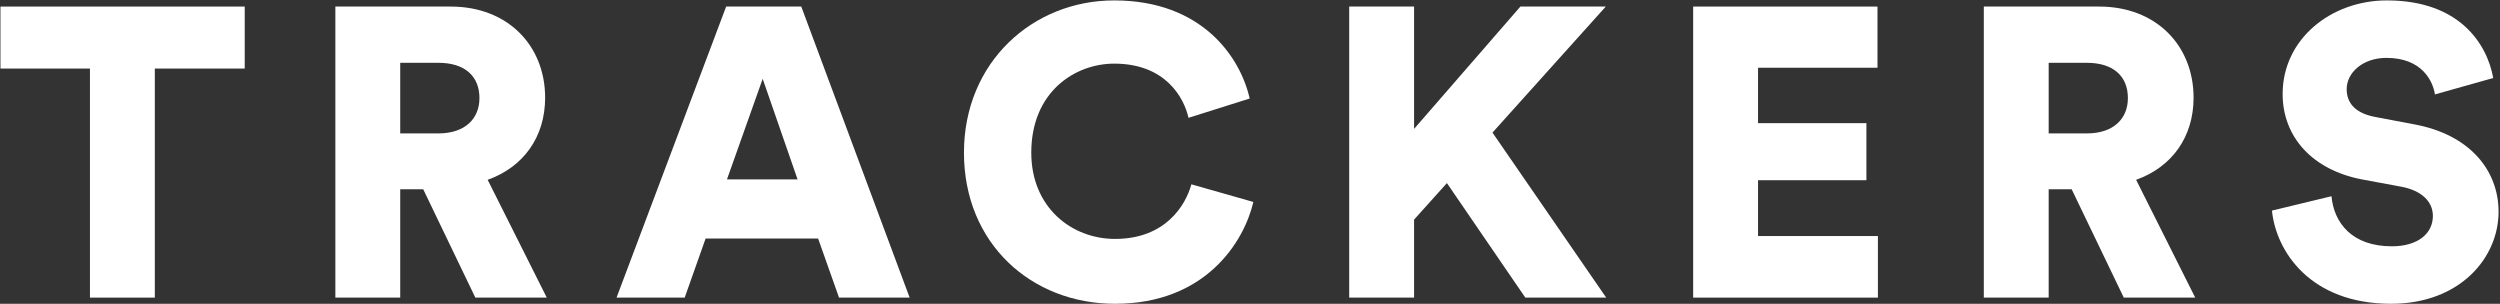
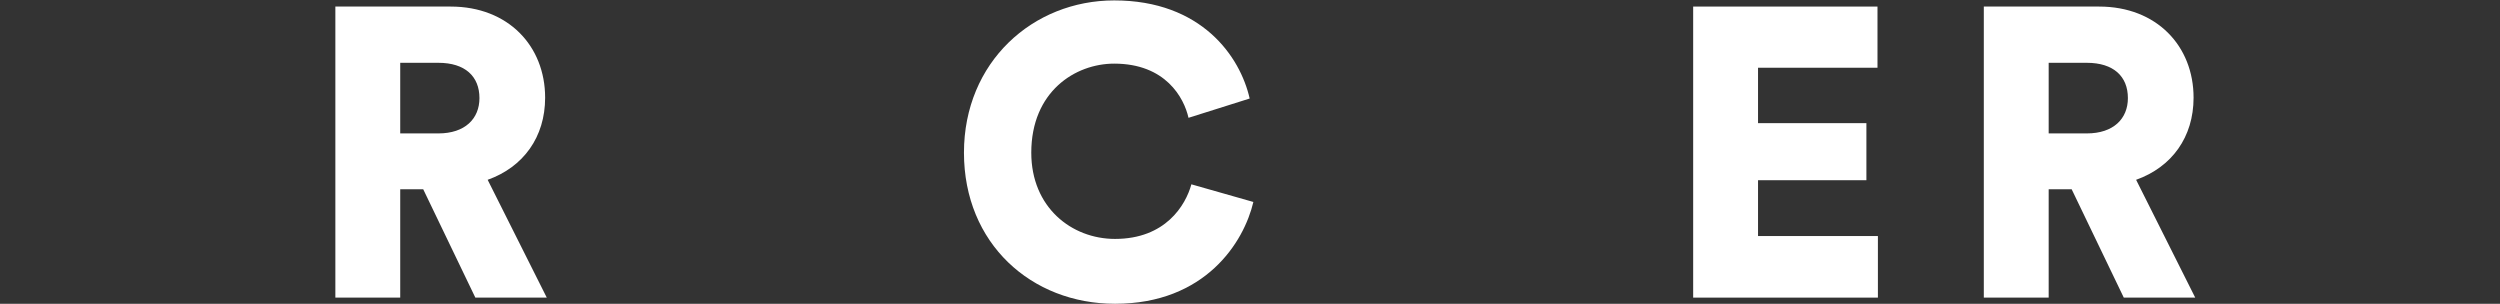
<svg xmlns="http://www.w3.org/2000/svg" width="1218" height="148" viewBox="0 0 1218 148" fill="none">
  <rect x="0" y="0" width="1218" height="148" fill="#333333" stroke="none" />
-   <path d="M1214.7 38L1186.3 46C1185.3 39.4 1179.9 28.2 1162.7 28.2C1150.9 28.2 1143.3 35.6 1143.3 43.4C1143.3 50.2 1147.5 55.2 1157.3 57L1176.3 60.6C1203.3 65.6 1217.3 83 1217.3 103.2C1217.3 125.4 1198.7 148 1164.9 148C1125.7 148 1108.9 122.6 1106.9 102.6L1135.9 95.6C1137.1 108.6 1145.9 120 1165.3 120C1177.7 120 1185.3 114 1185.3 105.2C1185.3 98 1179.5 92.8 1170.1 91L1150.7 87.4C1126.7 82.8 1112.1 66.8 1112.1 45.8C1112.1 19 1135.7 0.2 1162.9 0.2C1198.3 0.2 1211.7 21.4 1214.7 38Z" fill="white" />
  <path d="M1034.71 145L1009.31 92.2H998.113V145H966.513V3.2H1022.71C1050.71 3.2 1068.71 22.4 1068.71 47.6C1068.71 66.8 1058.11 81.4 1040.71 87.6L1069.51 145H1034.71ZM998.113 65H1016.71C1029.71 65 1036.71 57.8 1036.71 47.8C1036.71 37.2 1029.71 30.6 1016.71 30.6H998.113V65Z" fill="white" />
  <path d="M914.912 145H824.912V3.2H914.712V33H856.512V60H909.312V87.8H856.512V115H914.912V145Z" fill="white" />
-   <path d="M743.134 145L704.934 89.2L688.934 107V145H657.334V3.2H688.934V62.8L740.734 3.2H782.334L727.134 64.6L782.534 145H743.134Z" fill="white" />
  <path d="M543.241 148C502.441 148 469.641 118.6 469.641 74.4C469.641 30.2 503.241 0.2 542.841 0.2C585.441 0.2 604.241 27.6 608.841 48L579.041 57.4C576.841 47.6 567.841 31 542.841 31C523.841 31 502.441 44.6 502.441 74.4C502.441 101 522.041 116.4 543.241 116.4C567.841 116.4 577.641 100 580.441 89.8L610.641 98.4C606.041 118 587.241 148 543.241 148Z" fill="white" />
-   <path d="M408.779 145L398.579 116.2H343.779L333.579 145H300.379L353.779 3.2H390.379L443.179 145H408.779ZM371.579 38.4L354.179 87.4H388.579L371.579 38.4Z" fill="white" />
  <path d="M231.588 145L206.188 92.2H194.988V145H163.388V3.2H219.588C247.588 3.2 265.588 22.4 265.588 47.6C265.588 66.8 254.988 81.4 237.588 87.6L266.388 145H231.588ZM194.988 65H213.588C226.588 65 233.588 57.8 233.588 47.8C233.588 37.2 226.588 30.6 213.588 30.6H194.988V65Z" fill="white" />
-   <path d="M119.226 33.4H75.426V145H43.826V33.4H0.226V3.2H119.226V33.4Z" fill="white" />
</svg>